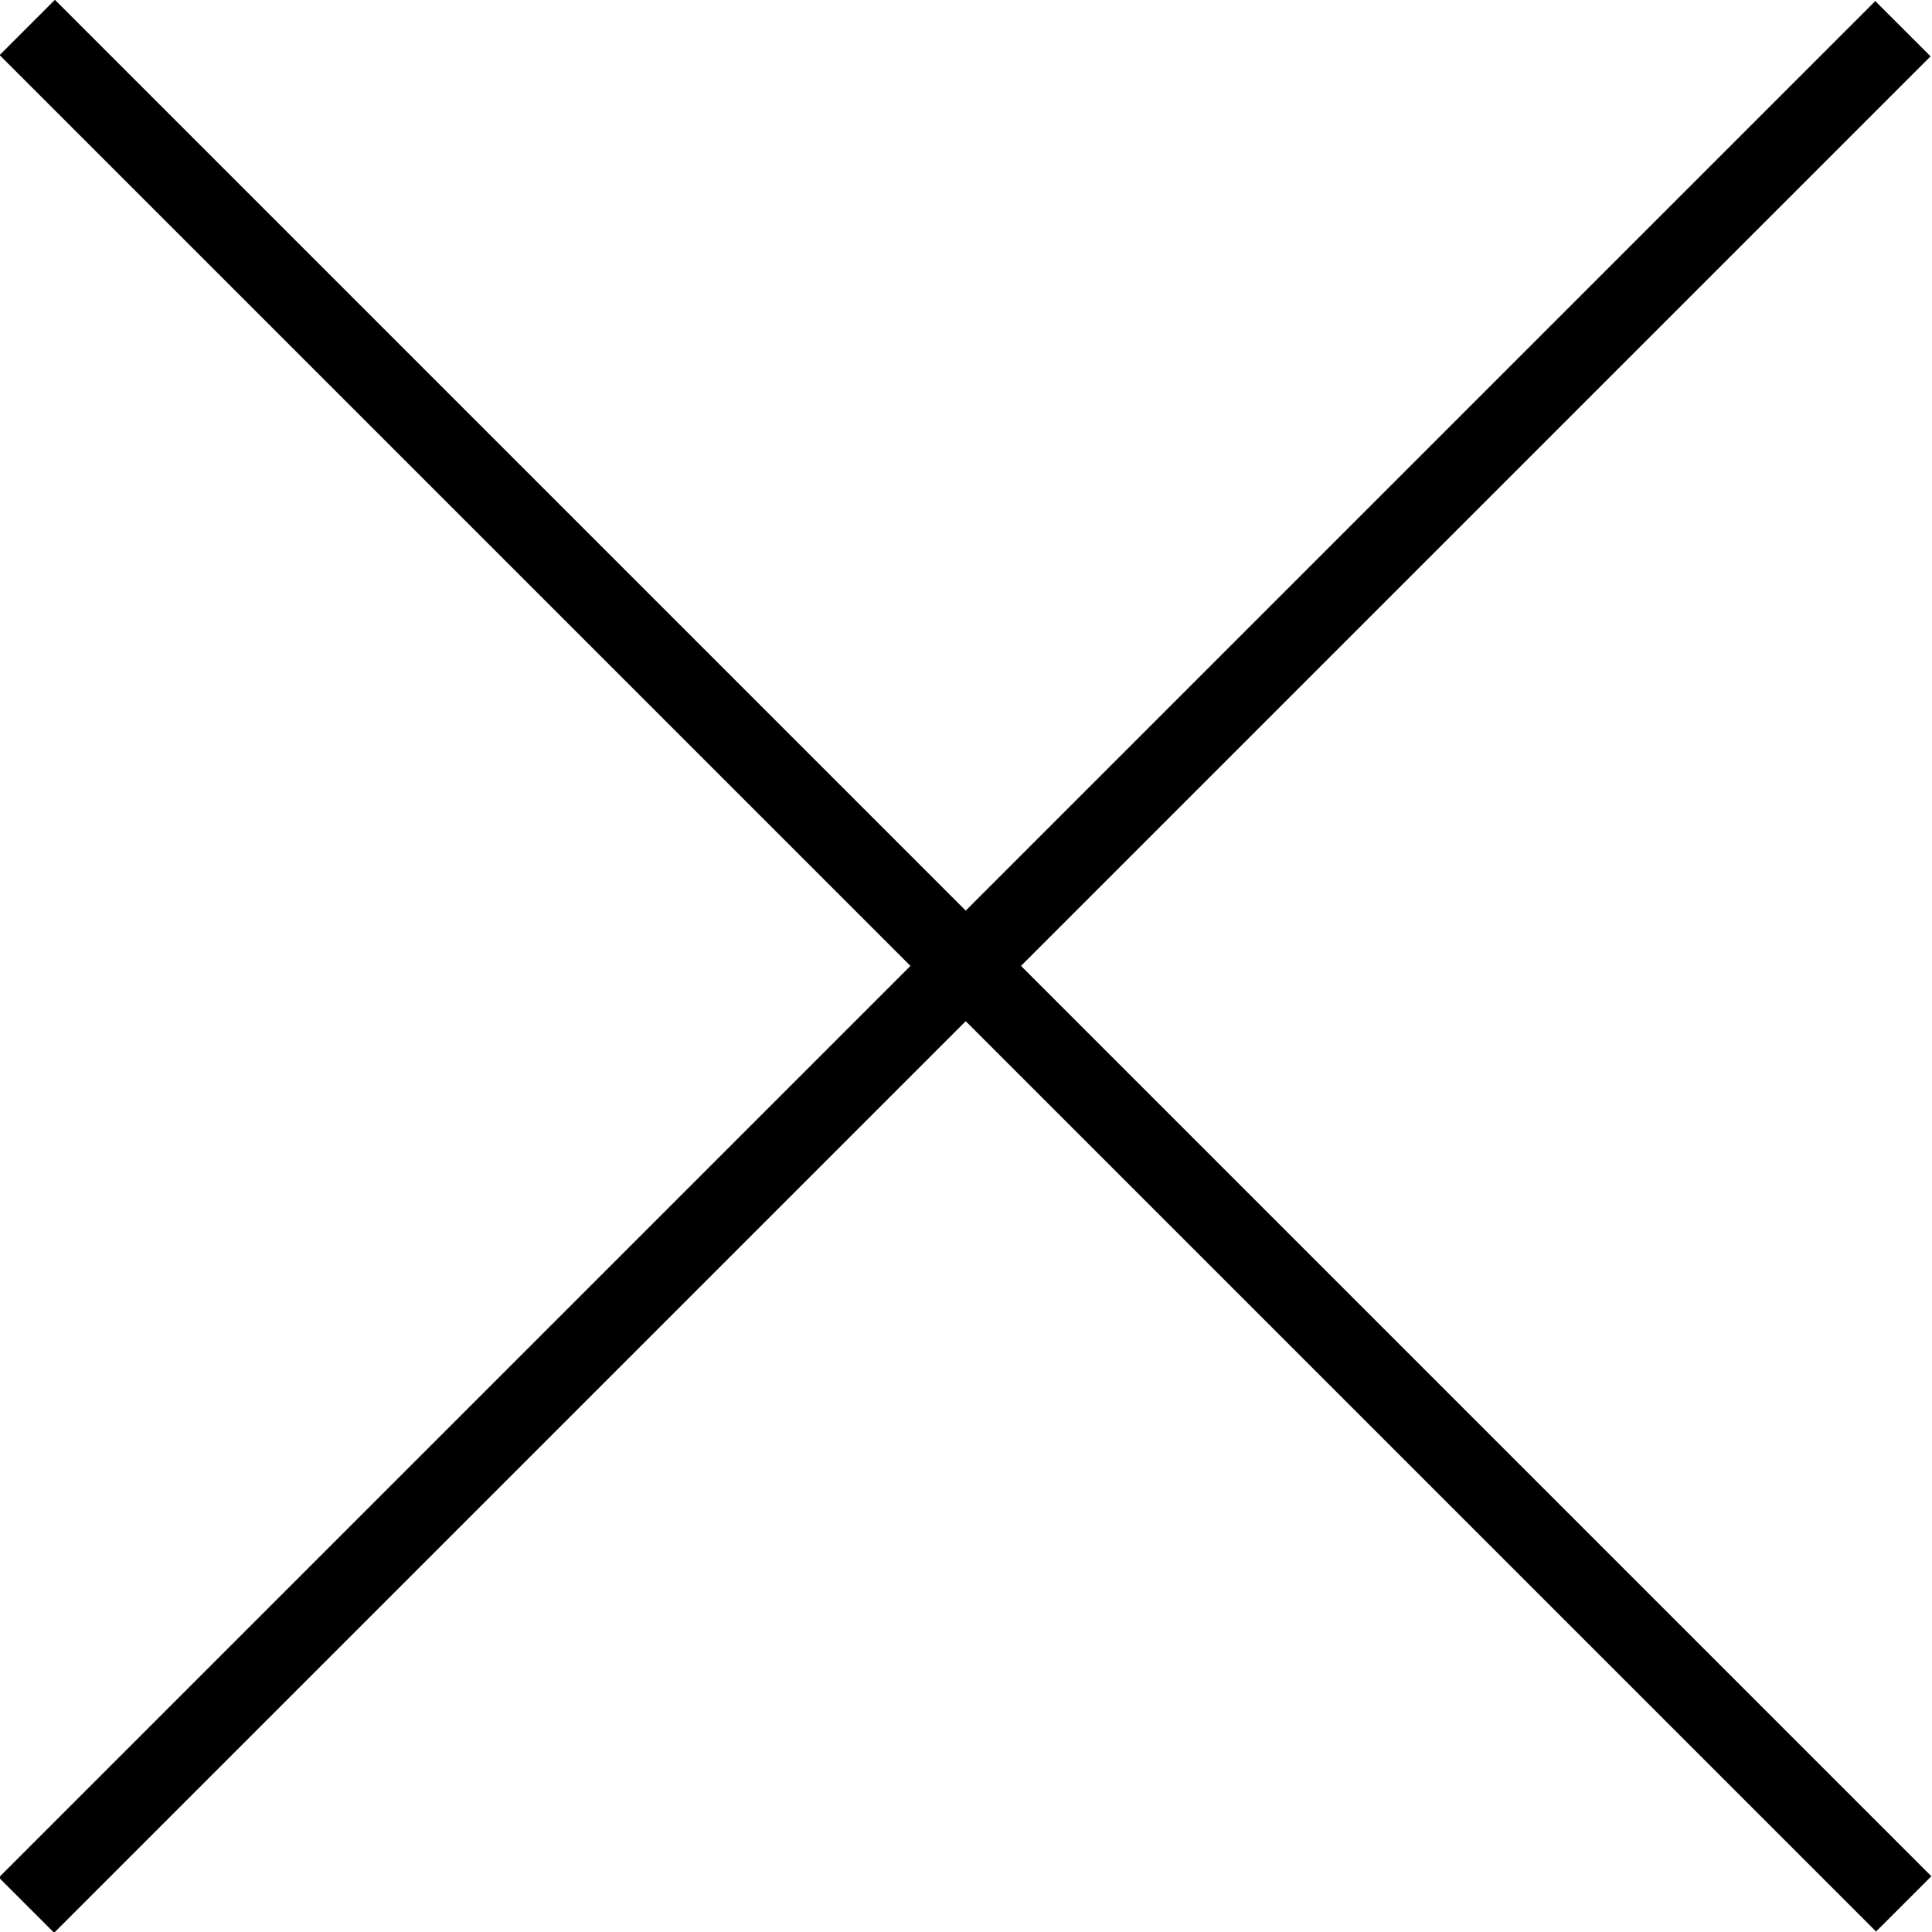
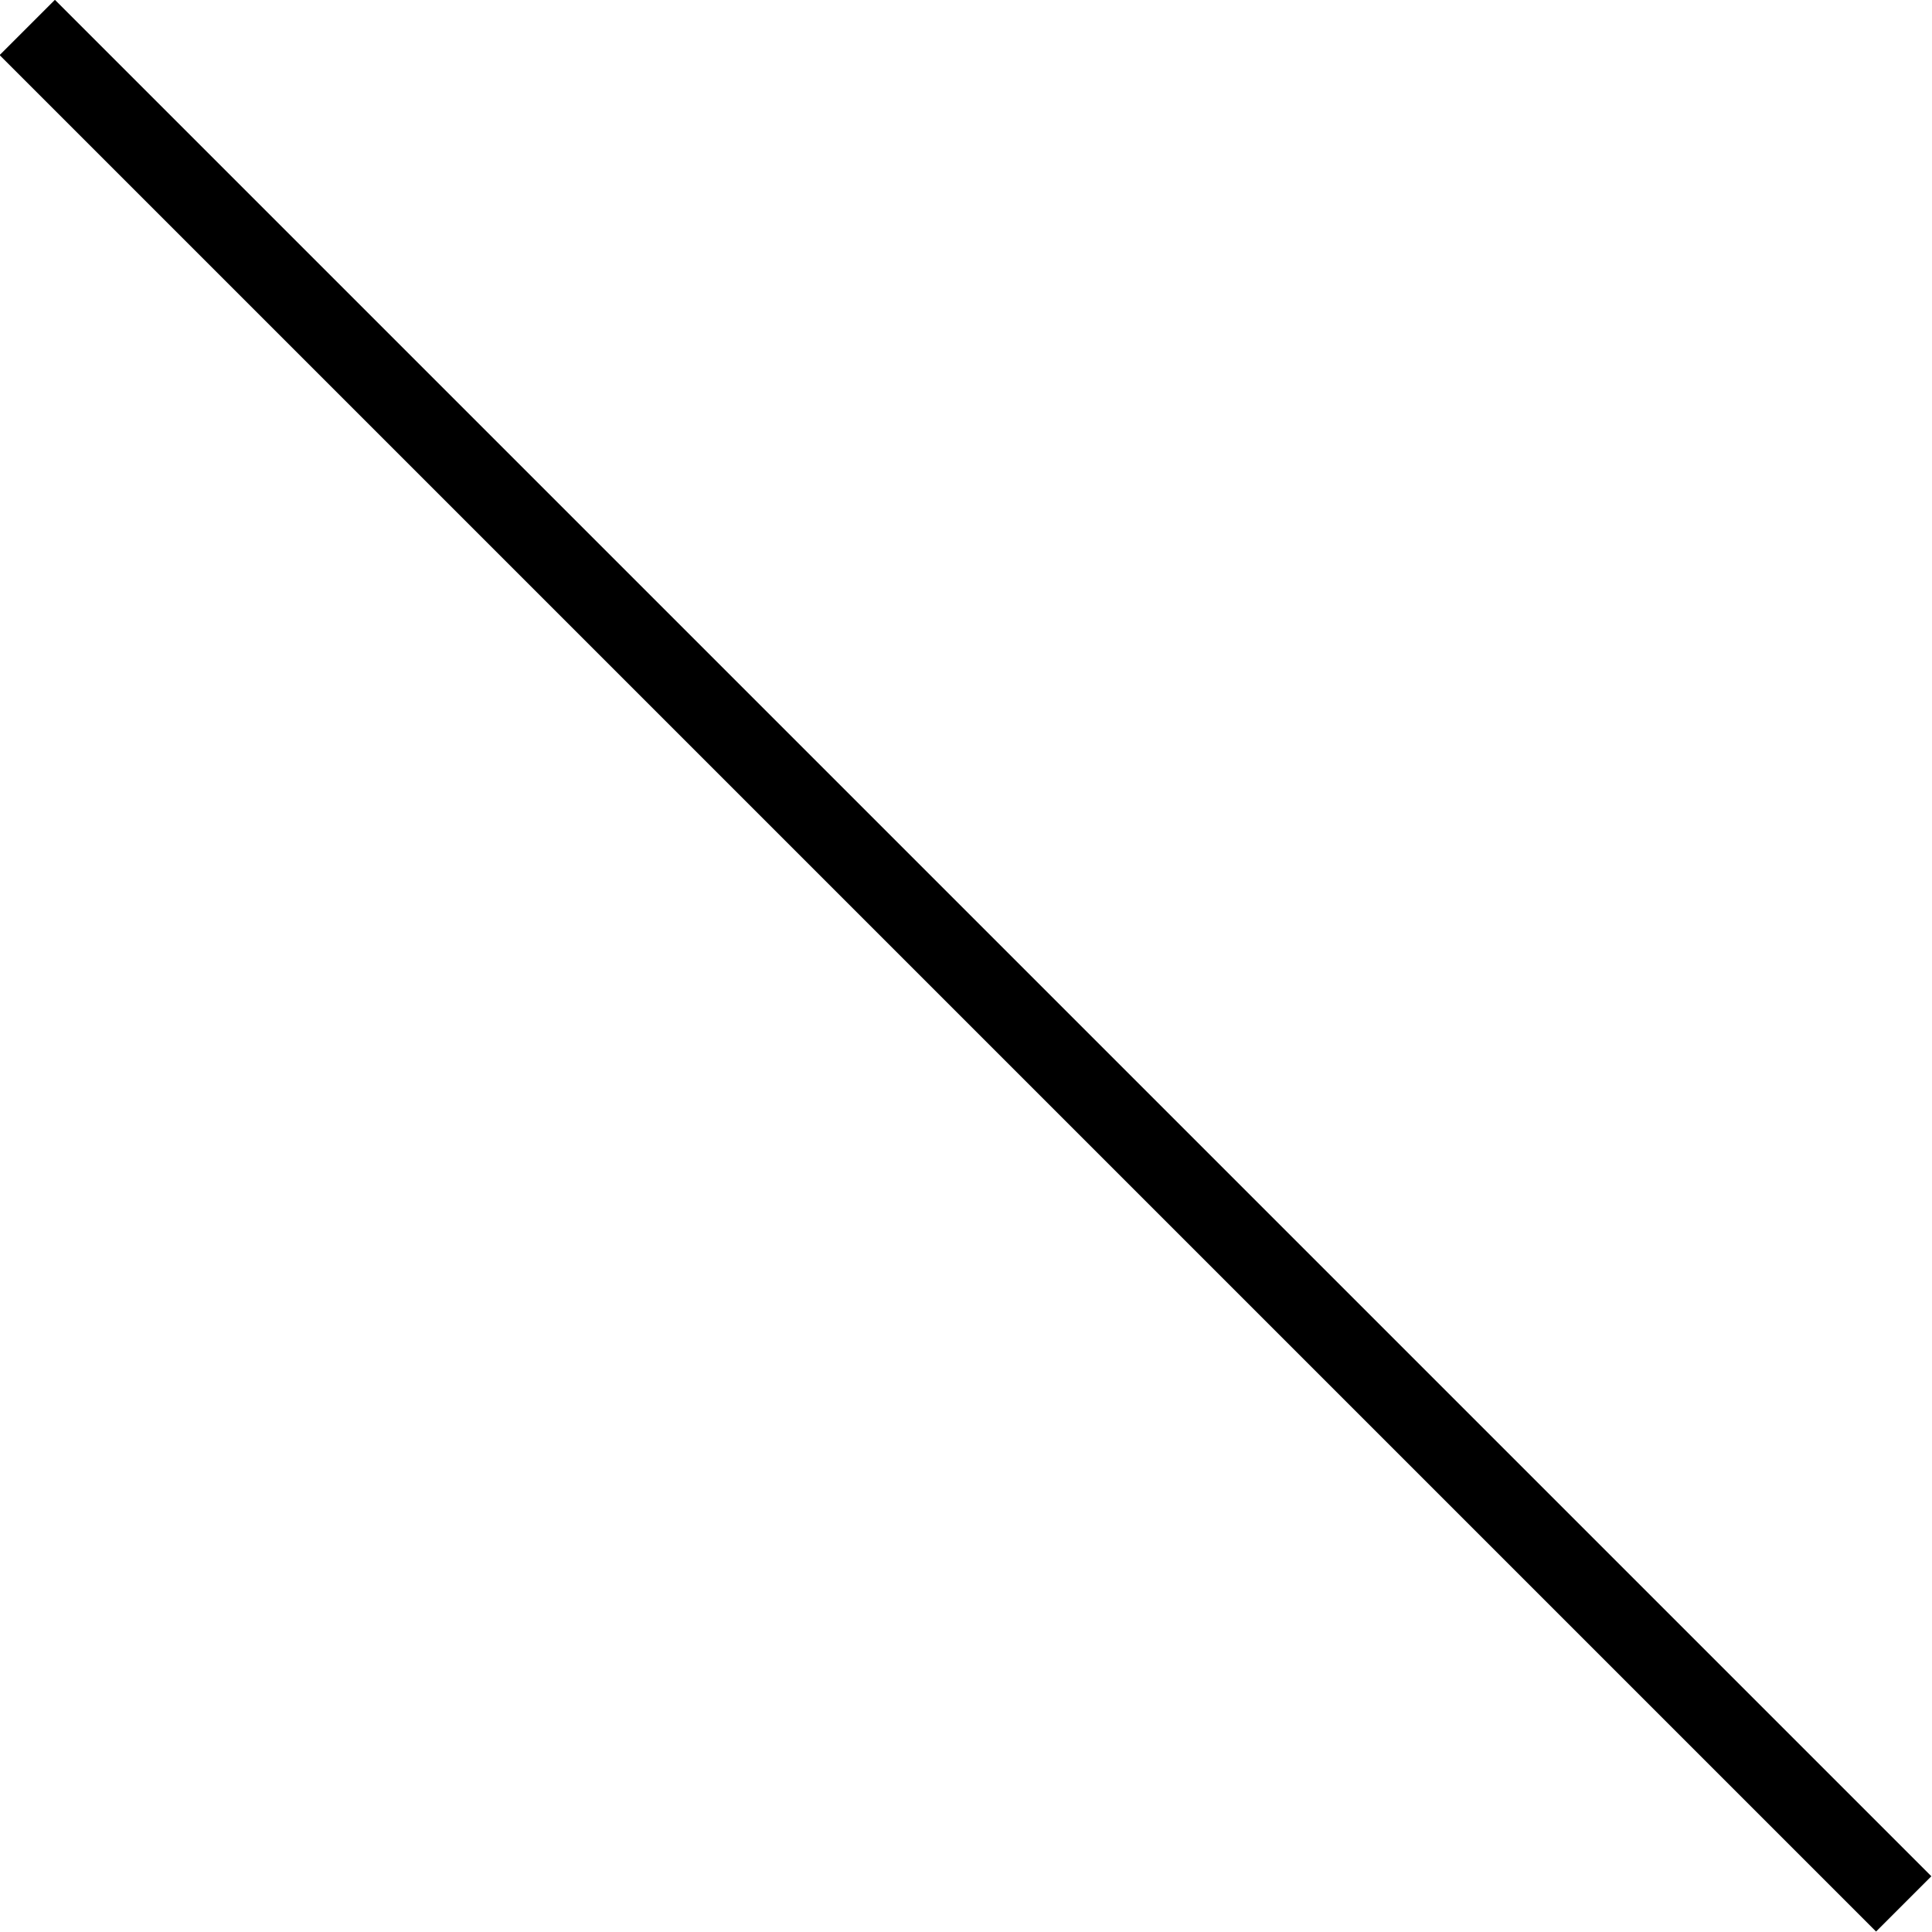
<svg xmlns="http://www.w3.org/2000/svg" version="1.1" id="レイヤー_1" x="0px" y="0px" width="24.706px" height="24.706px" viewBox="-64.646 0.001 24.706 24.706" enable-background="new -64.646 0.001 24.706 24.706" xml:space="preserve">
  <g>
    <rect x="-69.263" y="11.854" transform="matrix(-0.707 -0.707 0.707 -0.707 -98.005 -15.887)" width="33.94" height="1" />
-     <rect x="-52.793" y="-4.616" transform="matrix(-0.707 -0.707 0.707 -0.707 -98.015 -15.871)" width="1" height="33.94" />
  </g>
</svg>